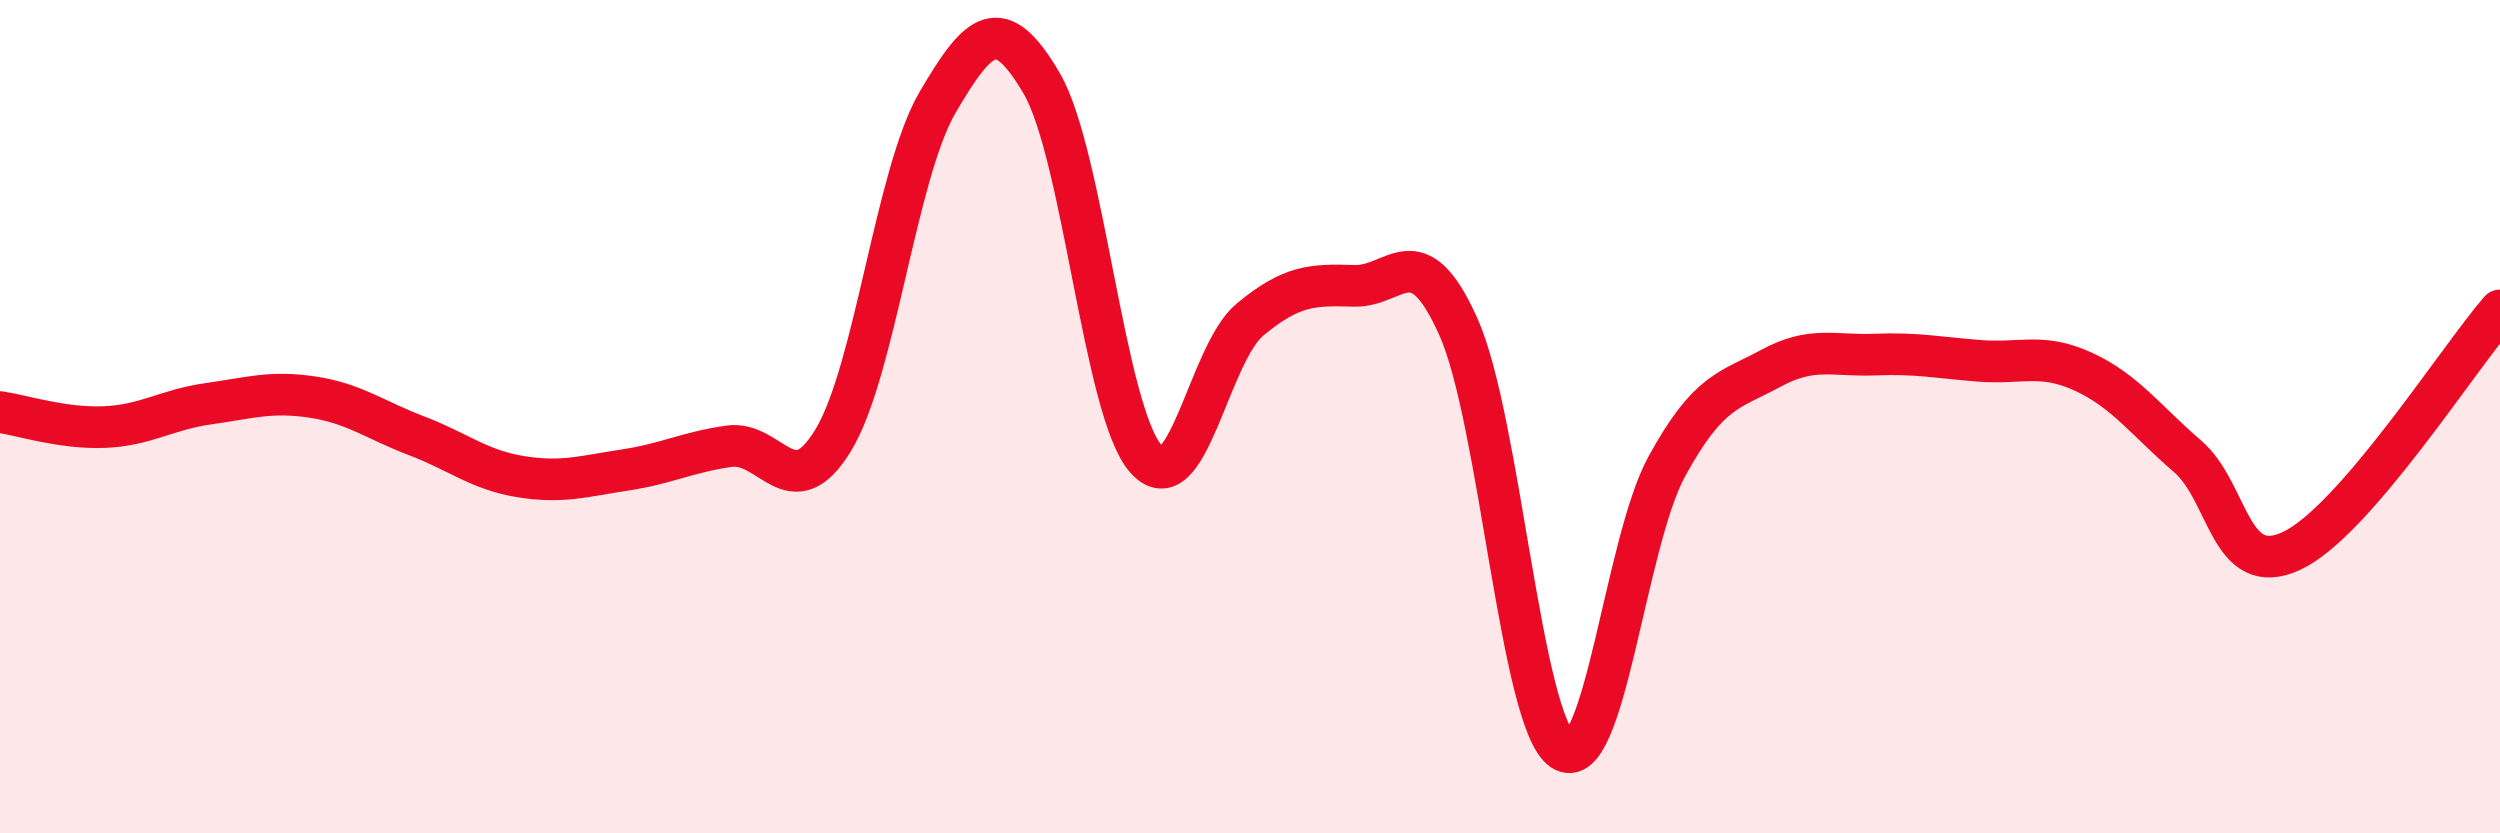
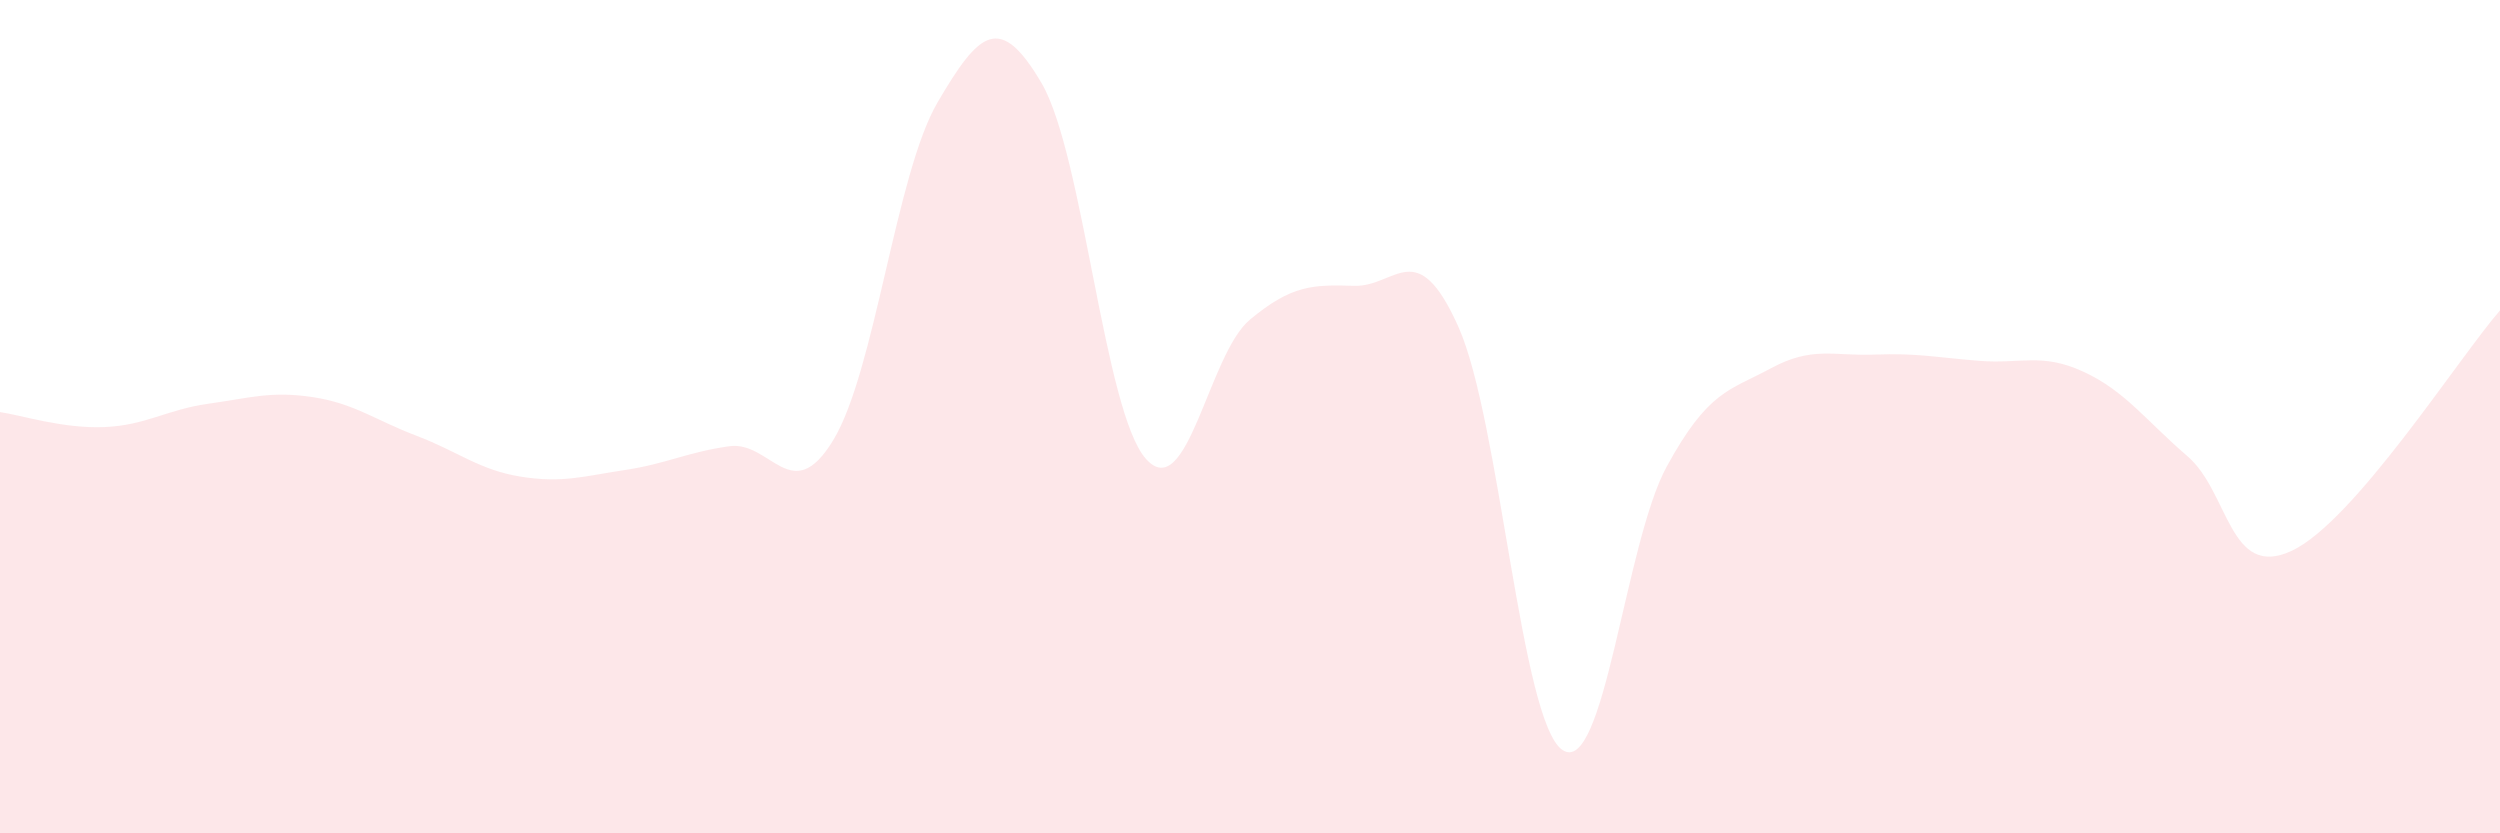
<svg xmlns="http://www.w3.org/2000/svg" width="60" height="20" viewBox="0 0 60 20">
  <path d="M 0,9.89 C 0.5,9.96 1.5,10.29 2.5,10.25 C 3.5,10.21 4,9.83 5,9.69 C 6,9.55 6.5,9.38 7.5,9.53 C 8.5,9.68 9,10.08 10,10.46 C 11,10.84 11.5,11.28 12.5,11.44 C 13.5,11.6 14,11.43 15,11.28 C 16,11.13 16.5,10.85 17.5,10.71 C 18.5,10.57 19,12.21 20,10.56 C 21,8.91 21.5,4.17 22.5,2.46 C 23.5,0.75 24,0.29 25,2 C 26,3.71 26.5,9.88 27.5,11.01 C 28.5,12.14 29,8.5 30,7.67 C 31,6.84 31.5,6.83 32.5,6.86 C 33.5,6.89 34,5.61 35,7.84 C 36,10.07 36.5,17.33 37.5,18 C 38.5,18.67 39,13.03 40,11.2 C 41,9.37 41.5,9.38 42.5,8.84 C 43.5,8.3 44,8.55 45,8.51 C 46,8.47 46.5,8.58 47.5,8.66 C 48.5,8.74 49,8.46 50,8.92 C 51,9.38 51.5,10.09 52.5,10.95 C 53.5,11.81 53.5,13.92 55,13.22 C 56.5,12.52 59,8.6 60,7.45L60 20L0 20Z" fill="#EB0A25" opacity="0.1" stroke-linecap="round" stroke-linejoin="round" />
-   <path d="M 0,9.89 C 0.5,9.96 1.5,10.29 2.5,10.25 C 3.5,10.21 4,9.83 5,9.69 C 6,9.55 6.5,9.38 7.5,9.53 C 8.5,9.68 9,10.08 10,10.46 C 11,10.84 11.5,11.28 12.5,11.44 C 13.5,11.6 14,11.43 15,11.28 C 16,11.13 16.5,10.85 17.5,10.71 C 18.5,10.57 19,12.21 20,10.56 C 21,8.91 21.5,4.17 22.5,2.46 C 23.5,0.75 24,0.29 25,2 C 26,3.71 26.5,9.88 27.5,11.01 C 28.5,12.14 29,8.5 30,7.67 C 31,6.84 31.5,6.83 32.5,6.86 C 33.5,6.89 34,5.61 35,7.84 C 36,10.07 36.5,17.33 37.5,18 C 38.5,18.67 39,13.03 40,11.2 C 41,9.37 41.5,9.38 42.5,8.84 C 43.5,8.3 44,8.55 45,8.51 C 46,8.47 46.5,8.58 47.5,8.66 C 48.5,8.74 49,8.46 50,8.92 C 51,9.38 51.5,10.09 52.5,10.95 C 53.5,11.81 53.5,13.92 55,13.22 C 56.5,12.52 59,8.6 60,7.45" stroke="#EB0A25" stroke-width="1" fill="none" stroke-linecap="round" stroke-linejoin="round" />
</svg>